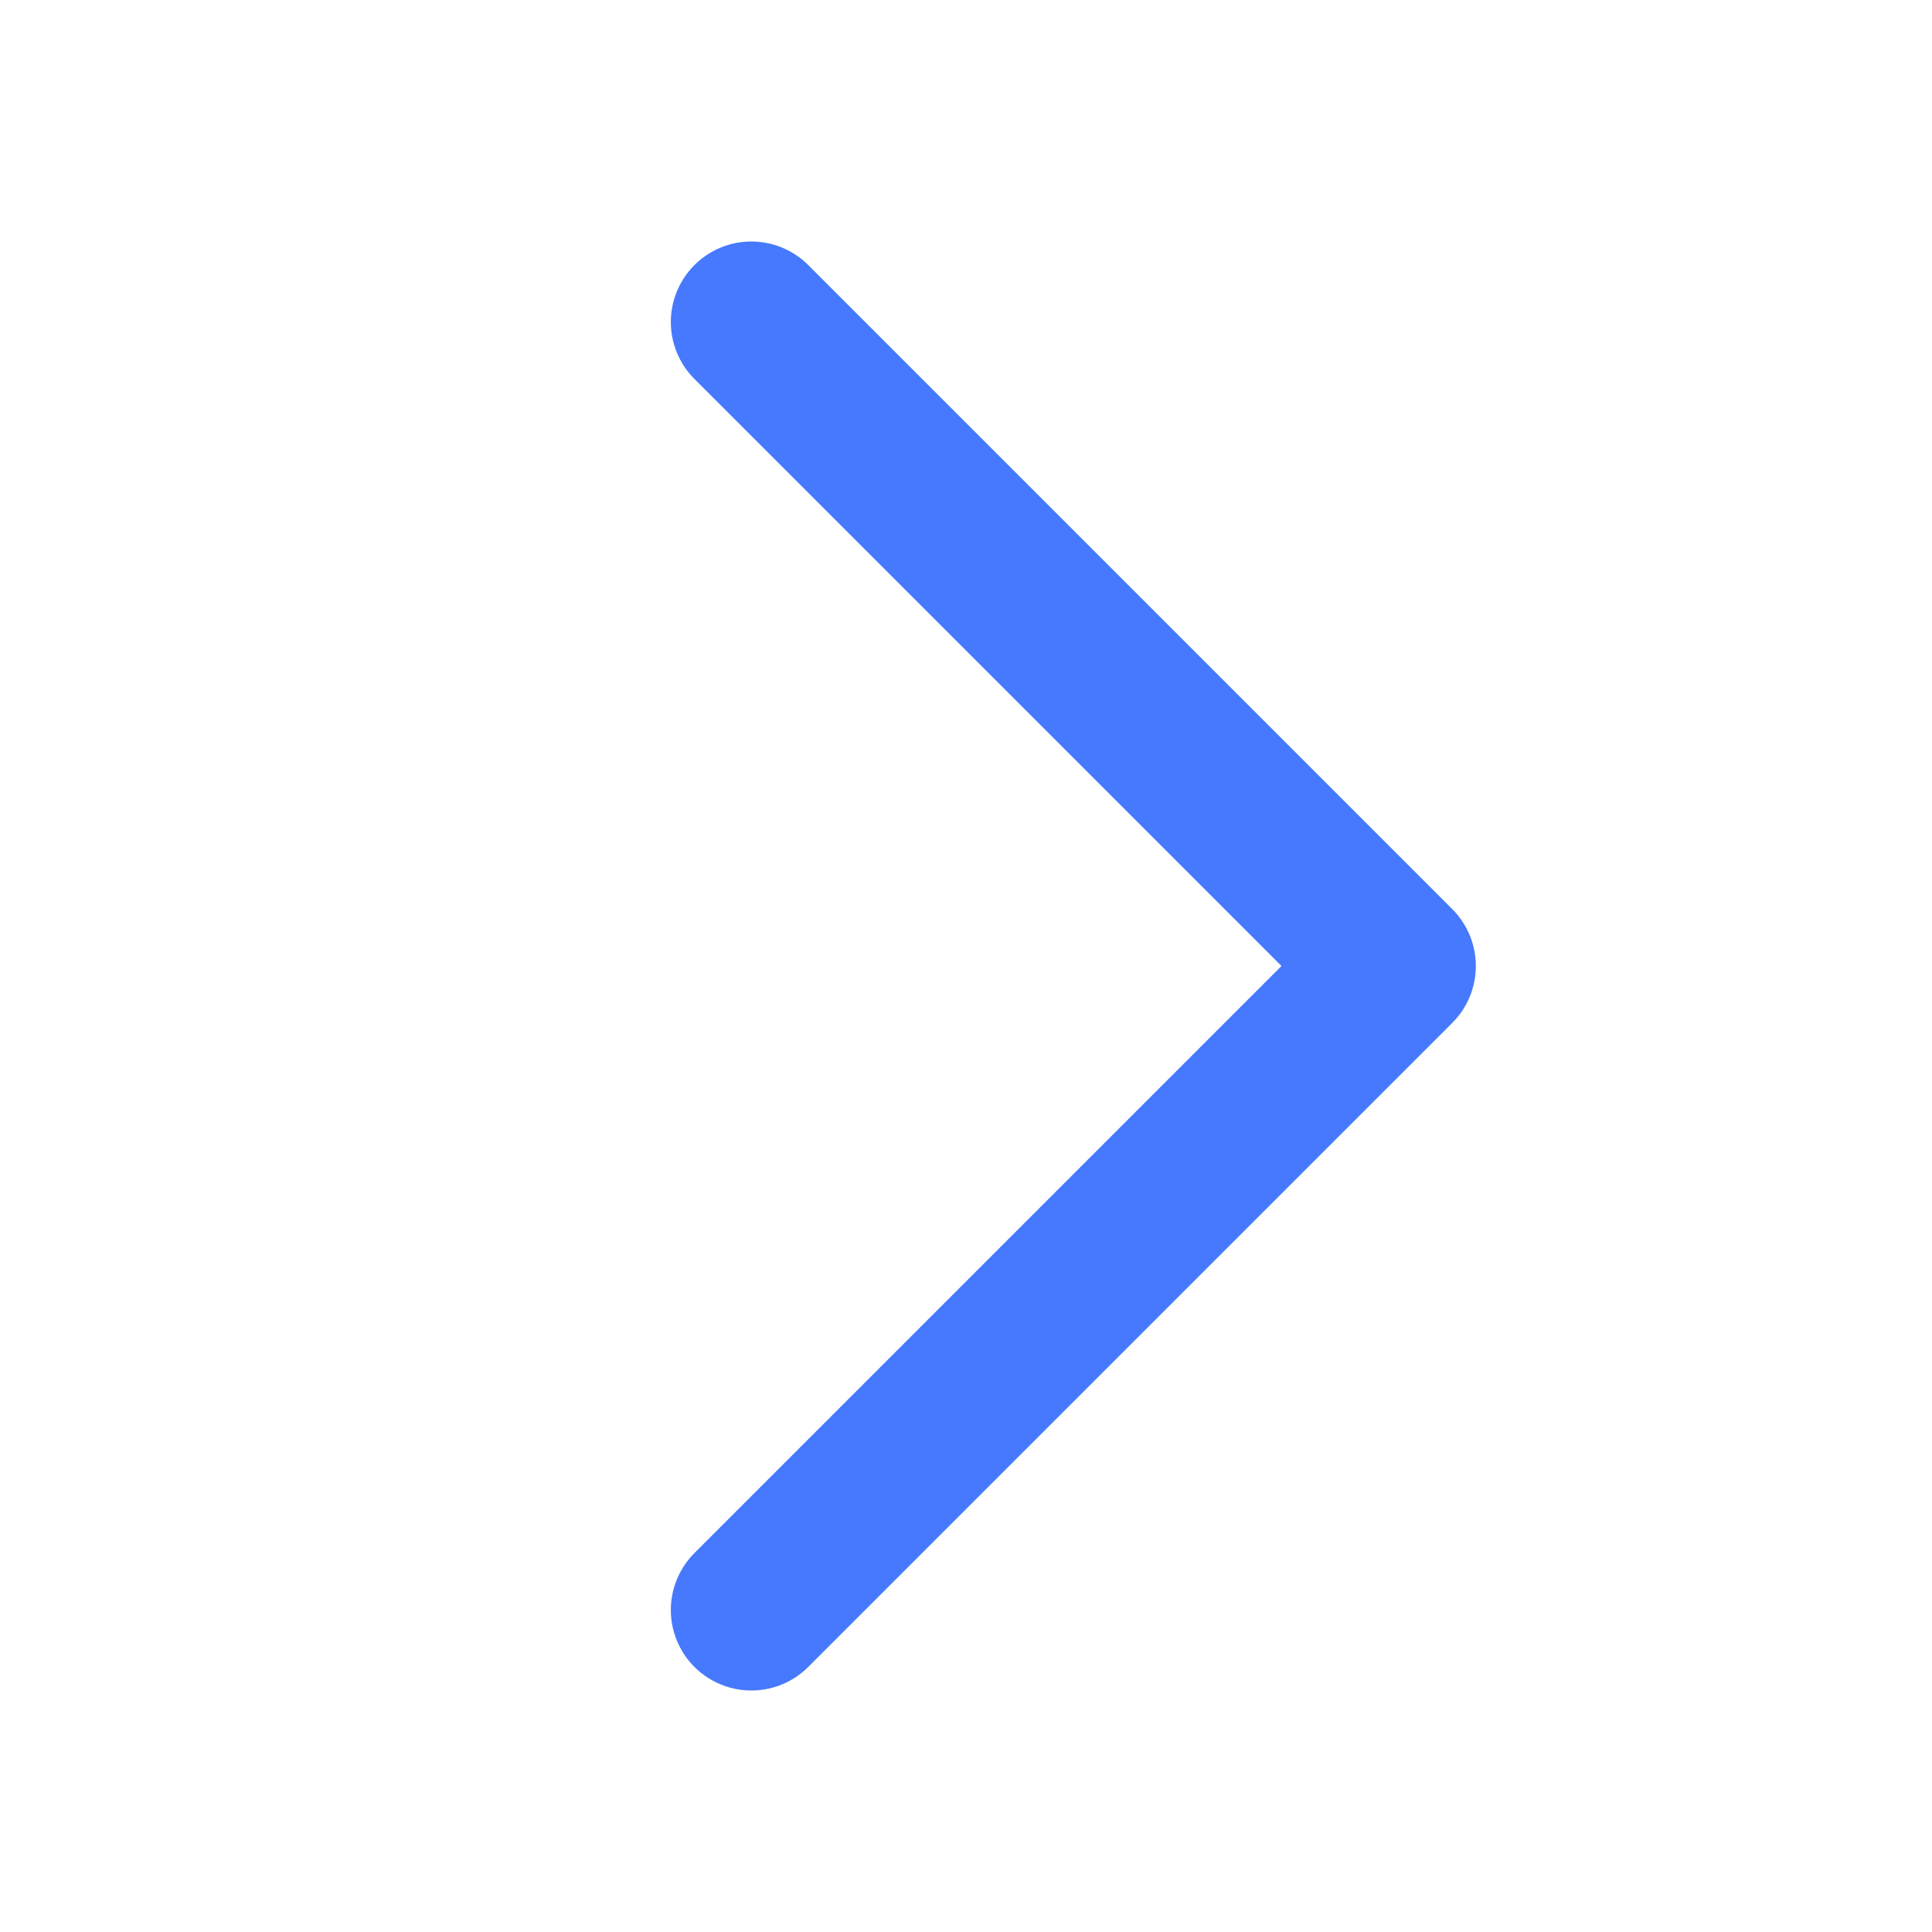
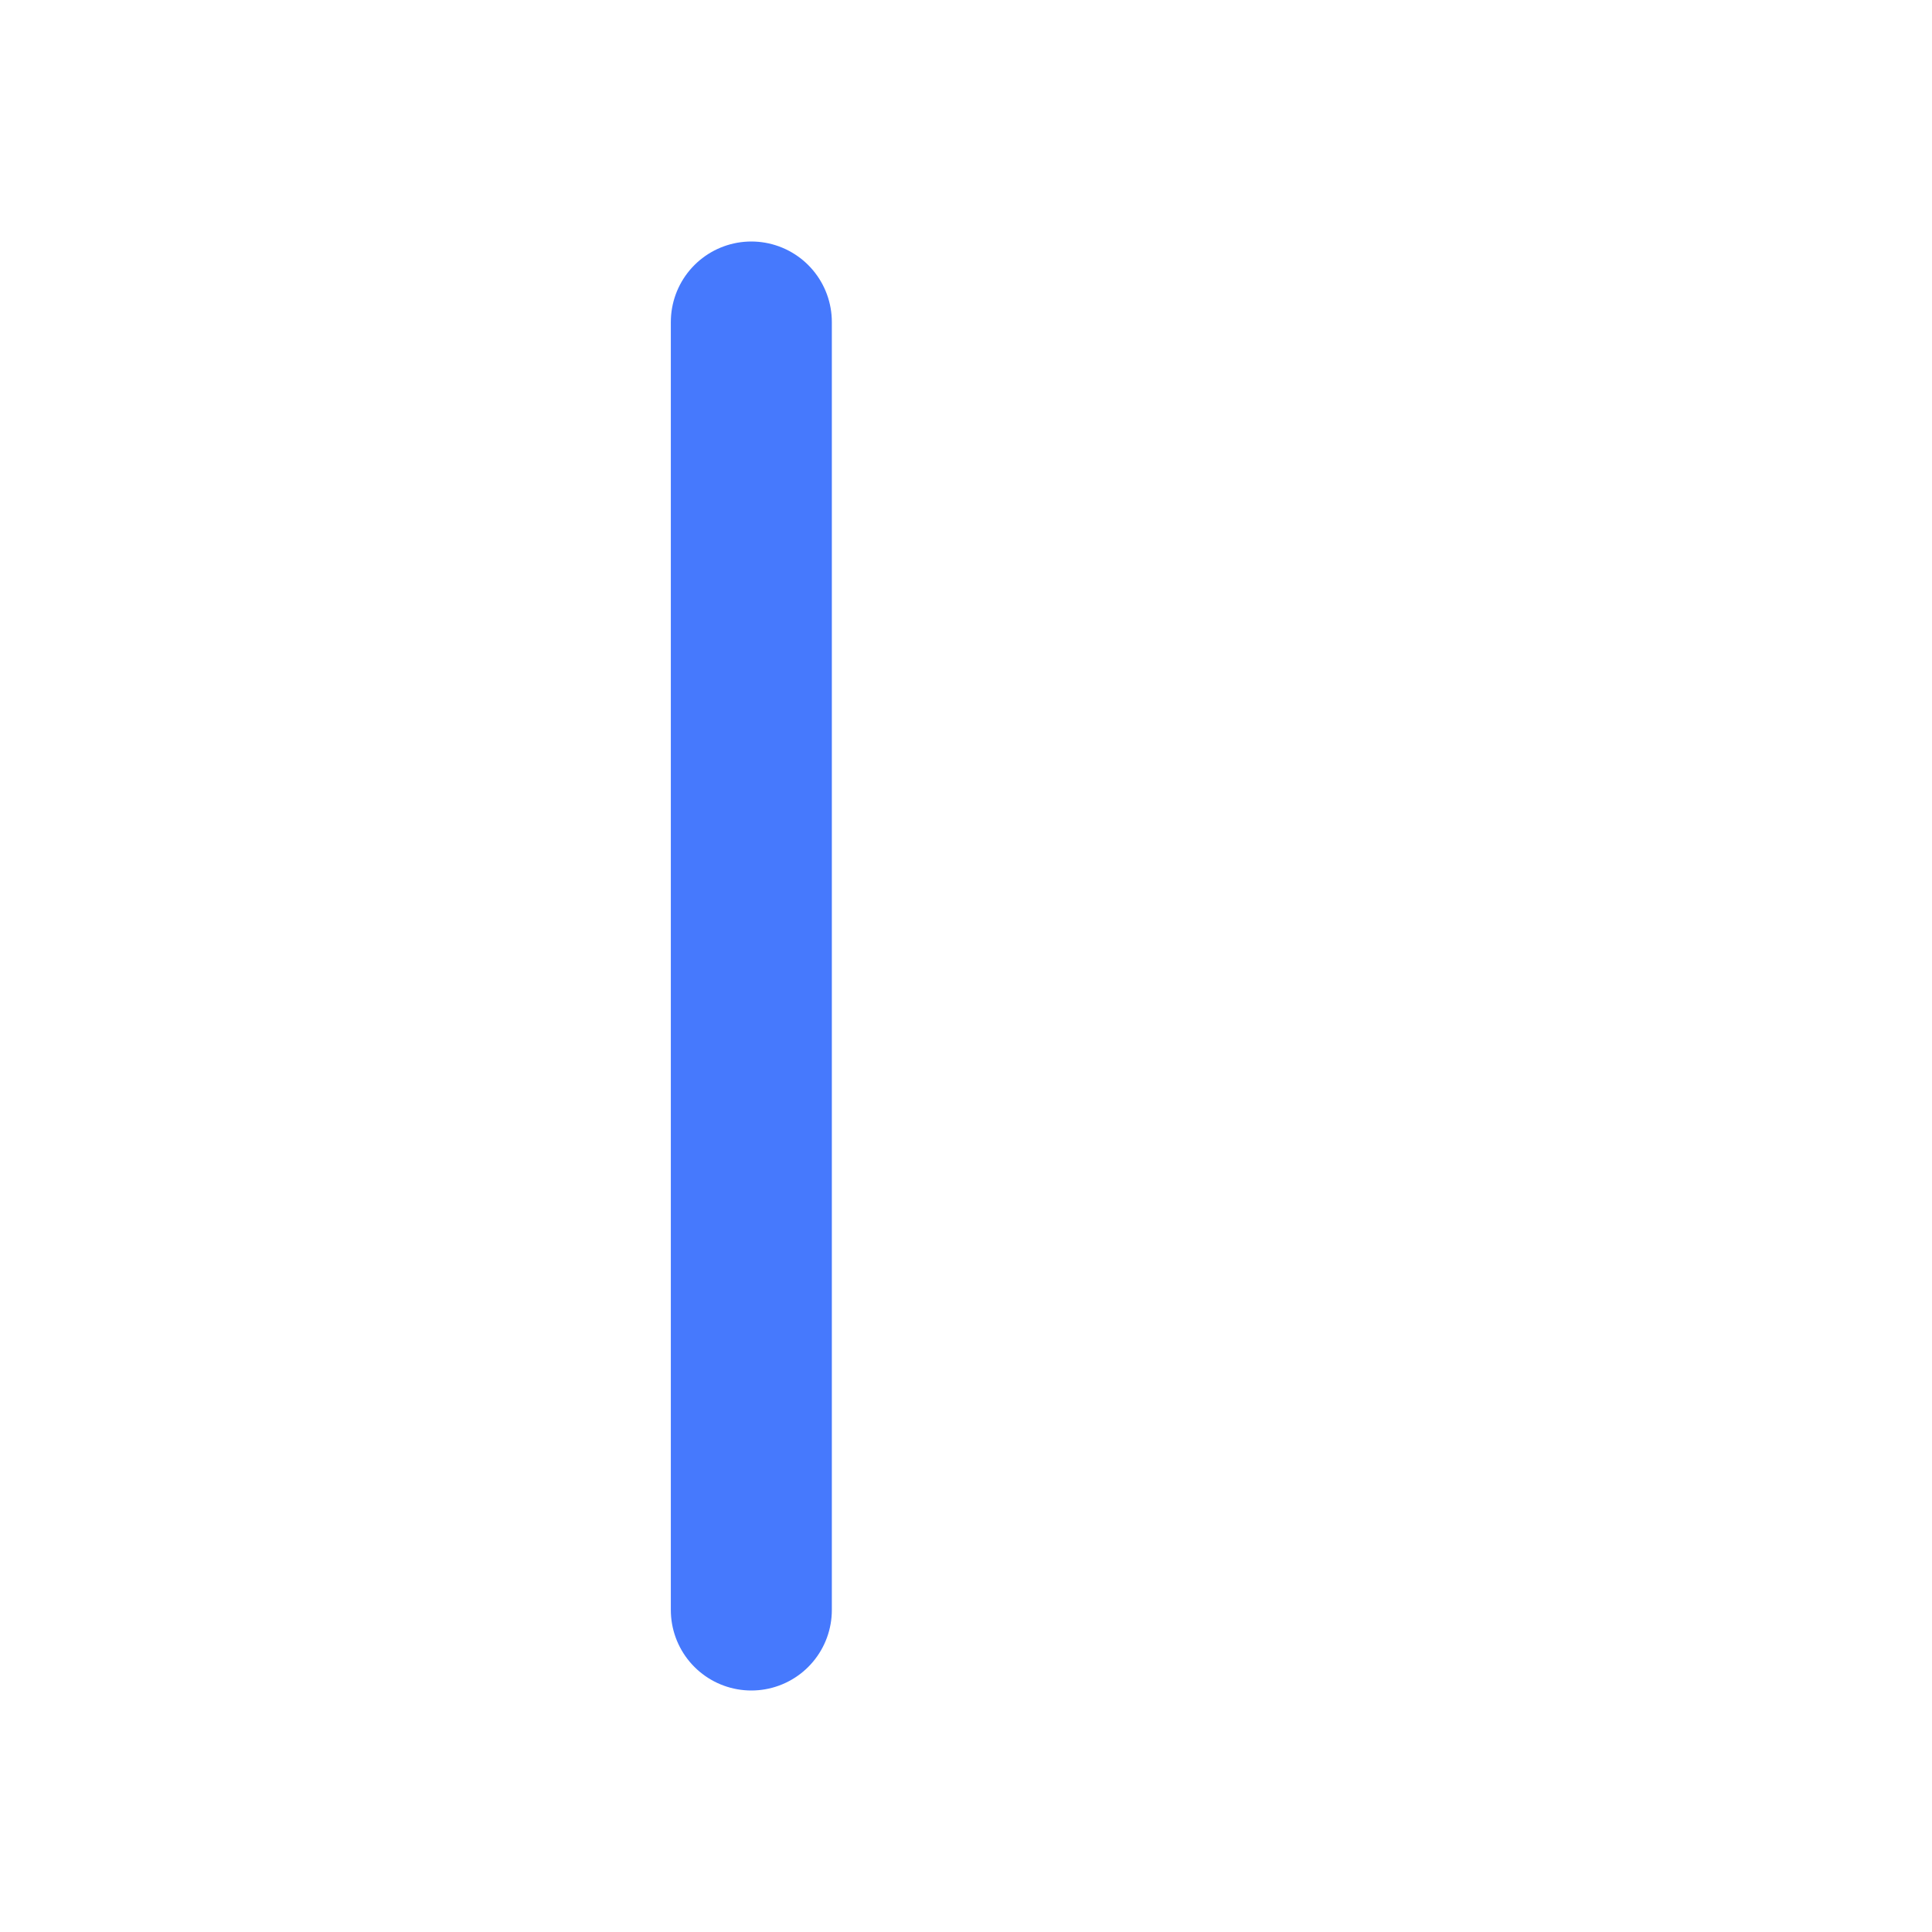
<svg xmlns="http://www.w3.org/2000/svg" width="18" height="18" viewBox="0 0 18 18" fill="none">
-   <path d="M7 15L13 9L7 3" stroke="#4679FD" stroke-width="1.5" stroke-linecap="round" stroke-linejoin="round" />
+   <path d="M7 15L7 3" stroke="#4679FD" stroke-width="1.5" stroke-linecap="round" stroke-linejoin="round" />
</svg>